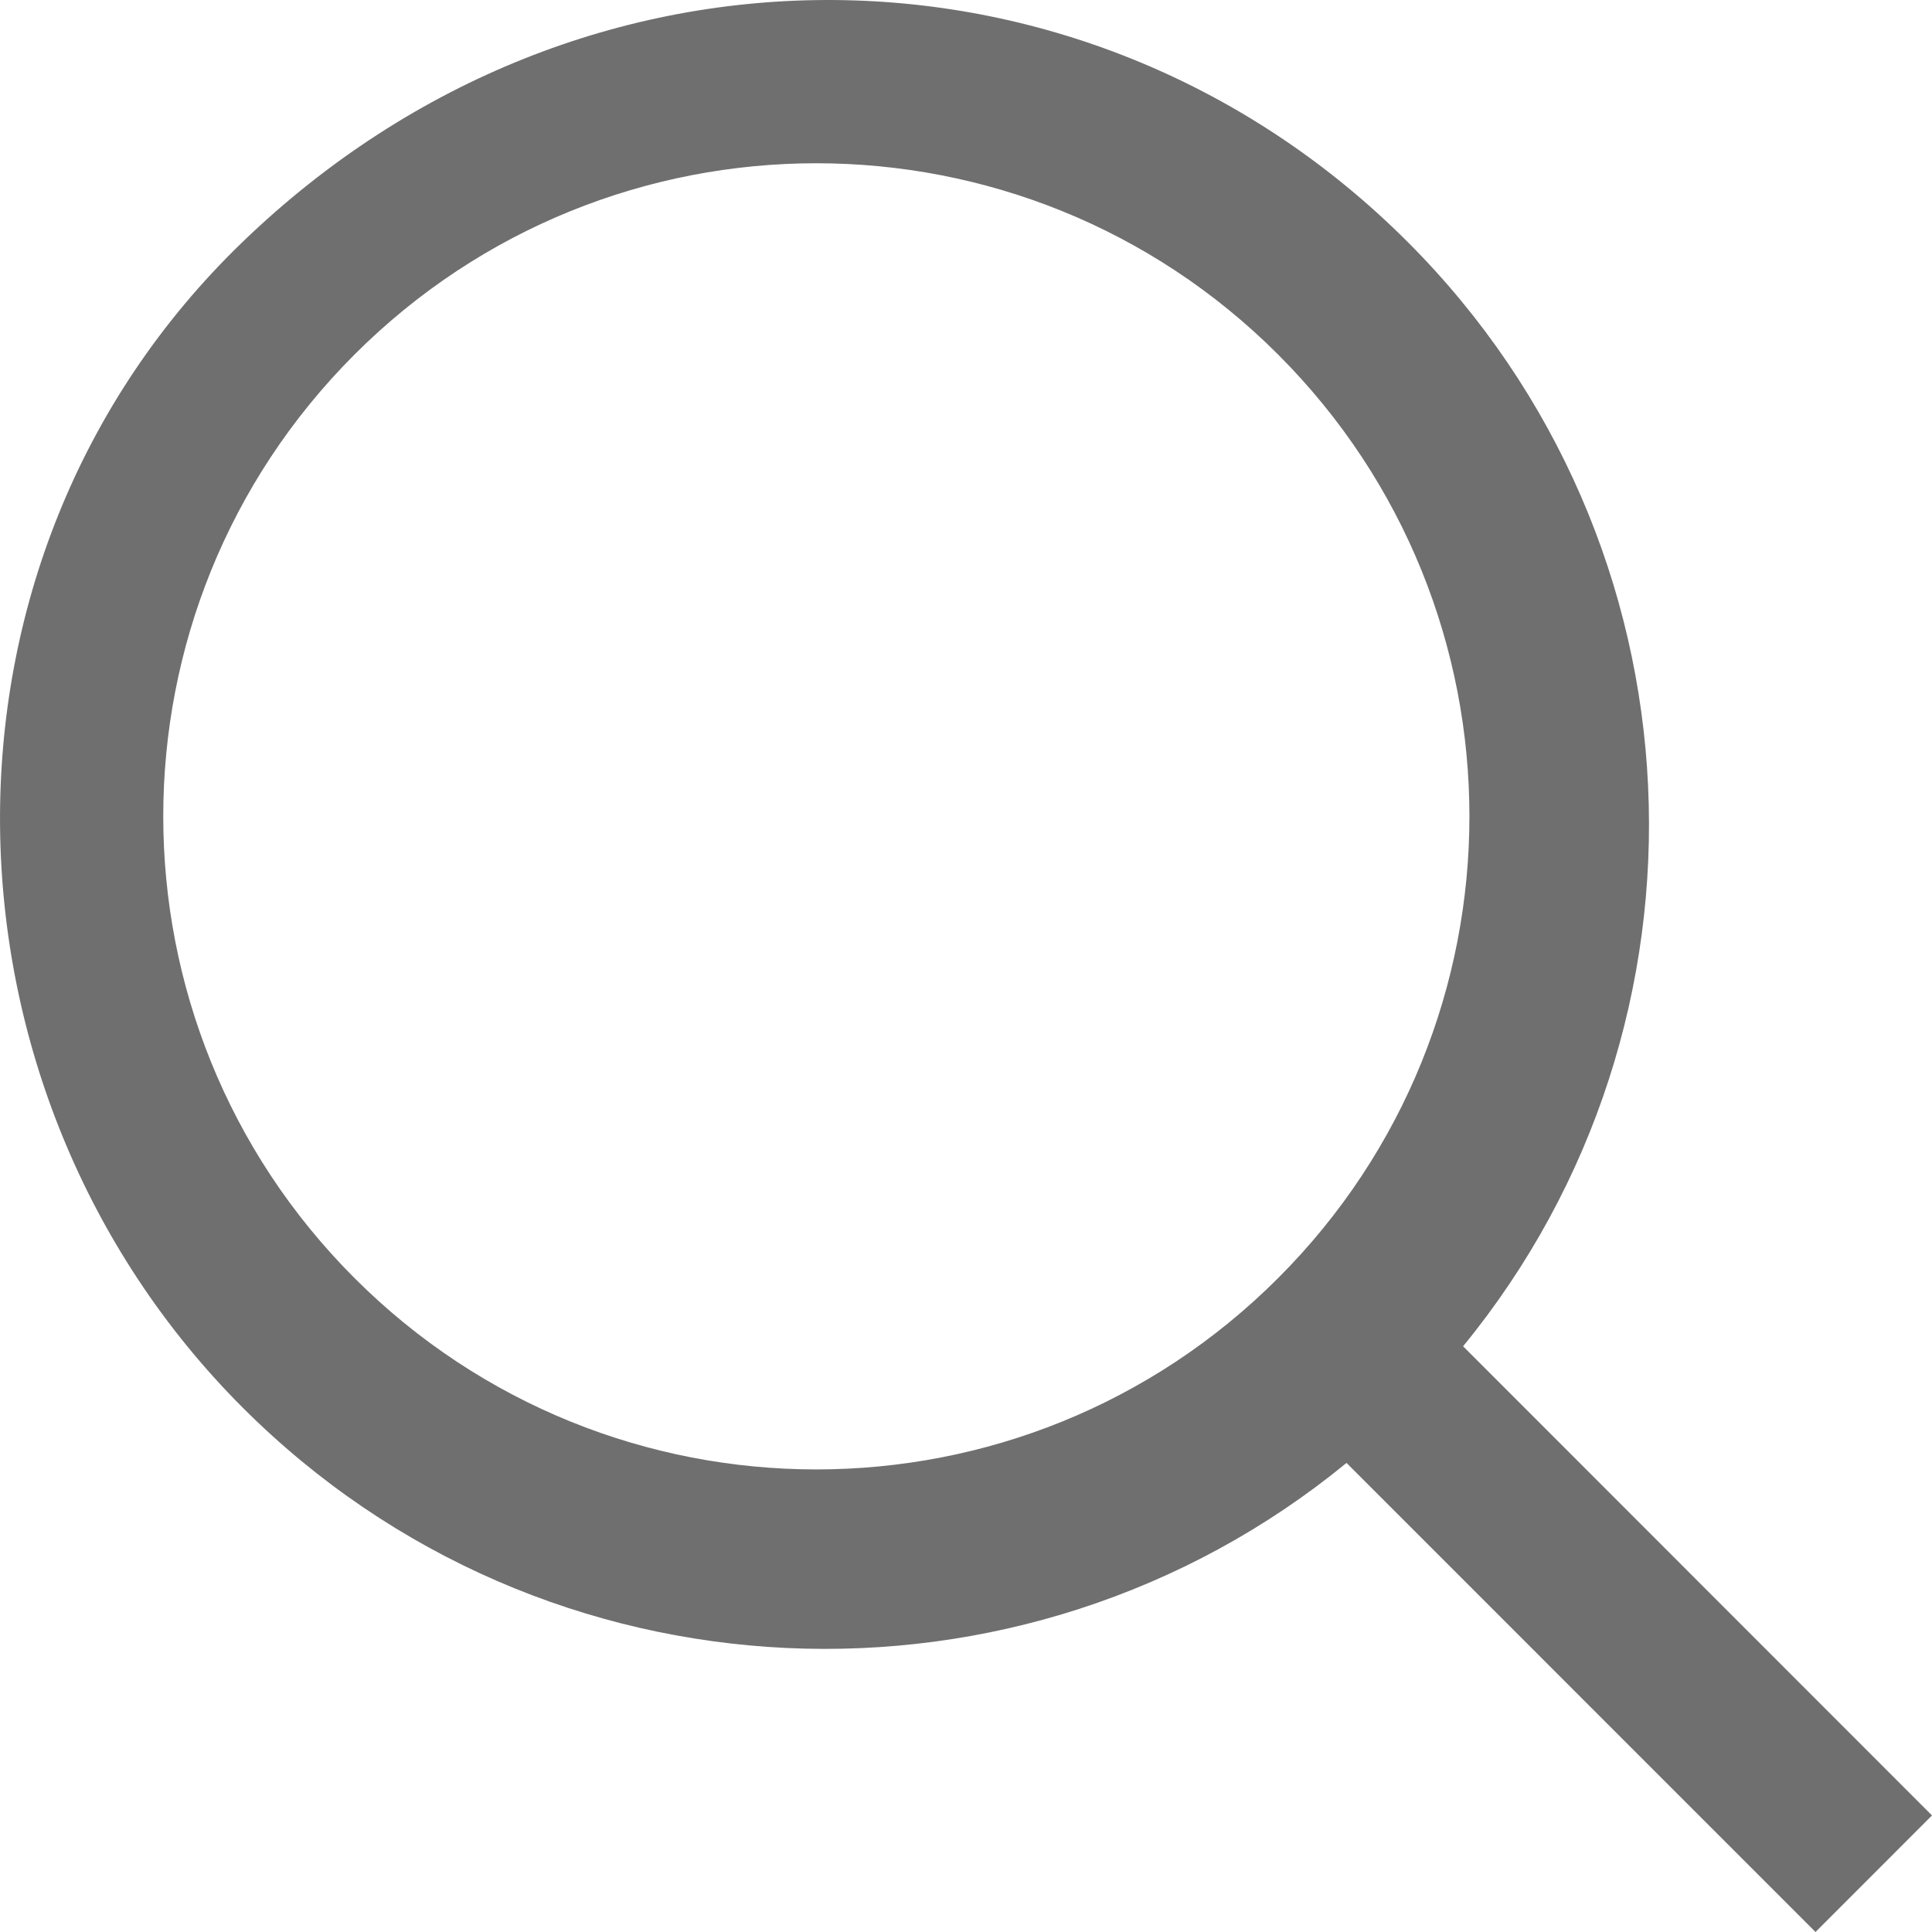
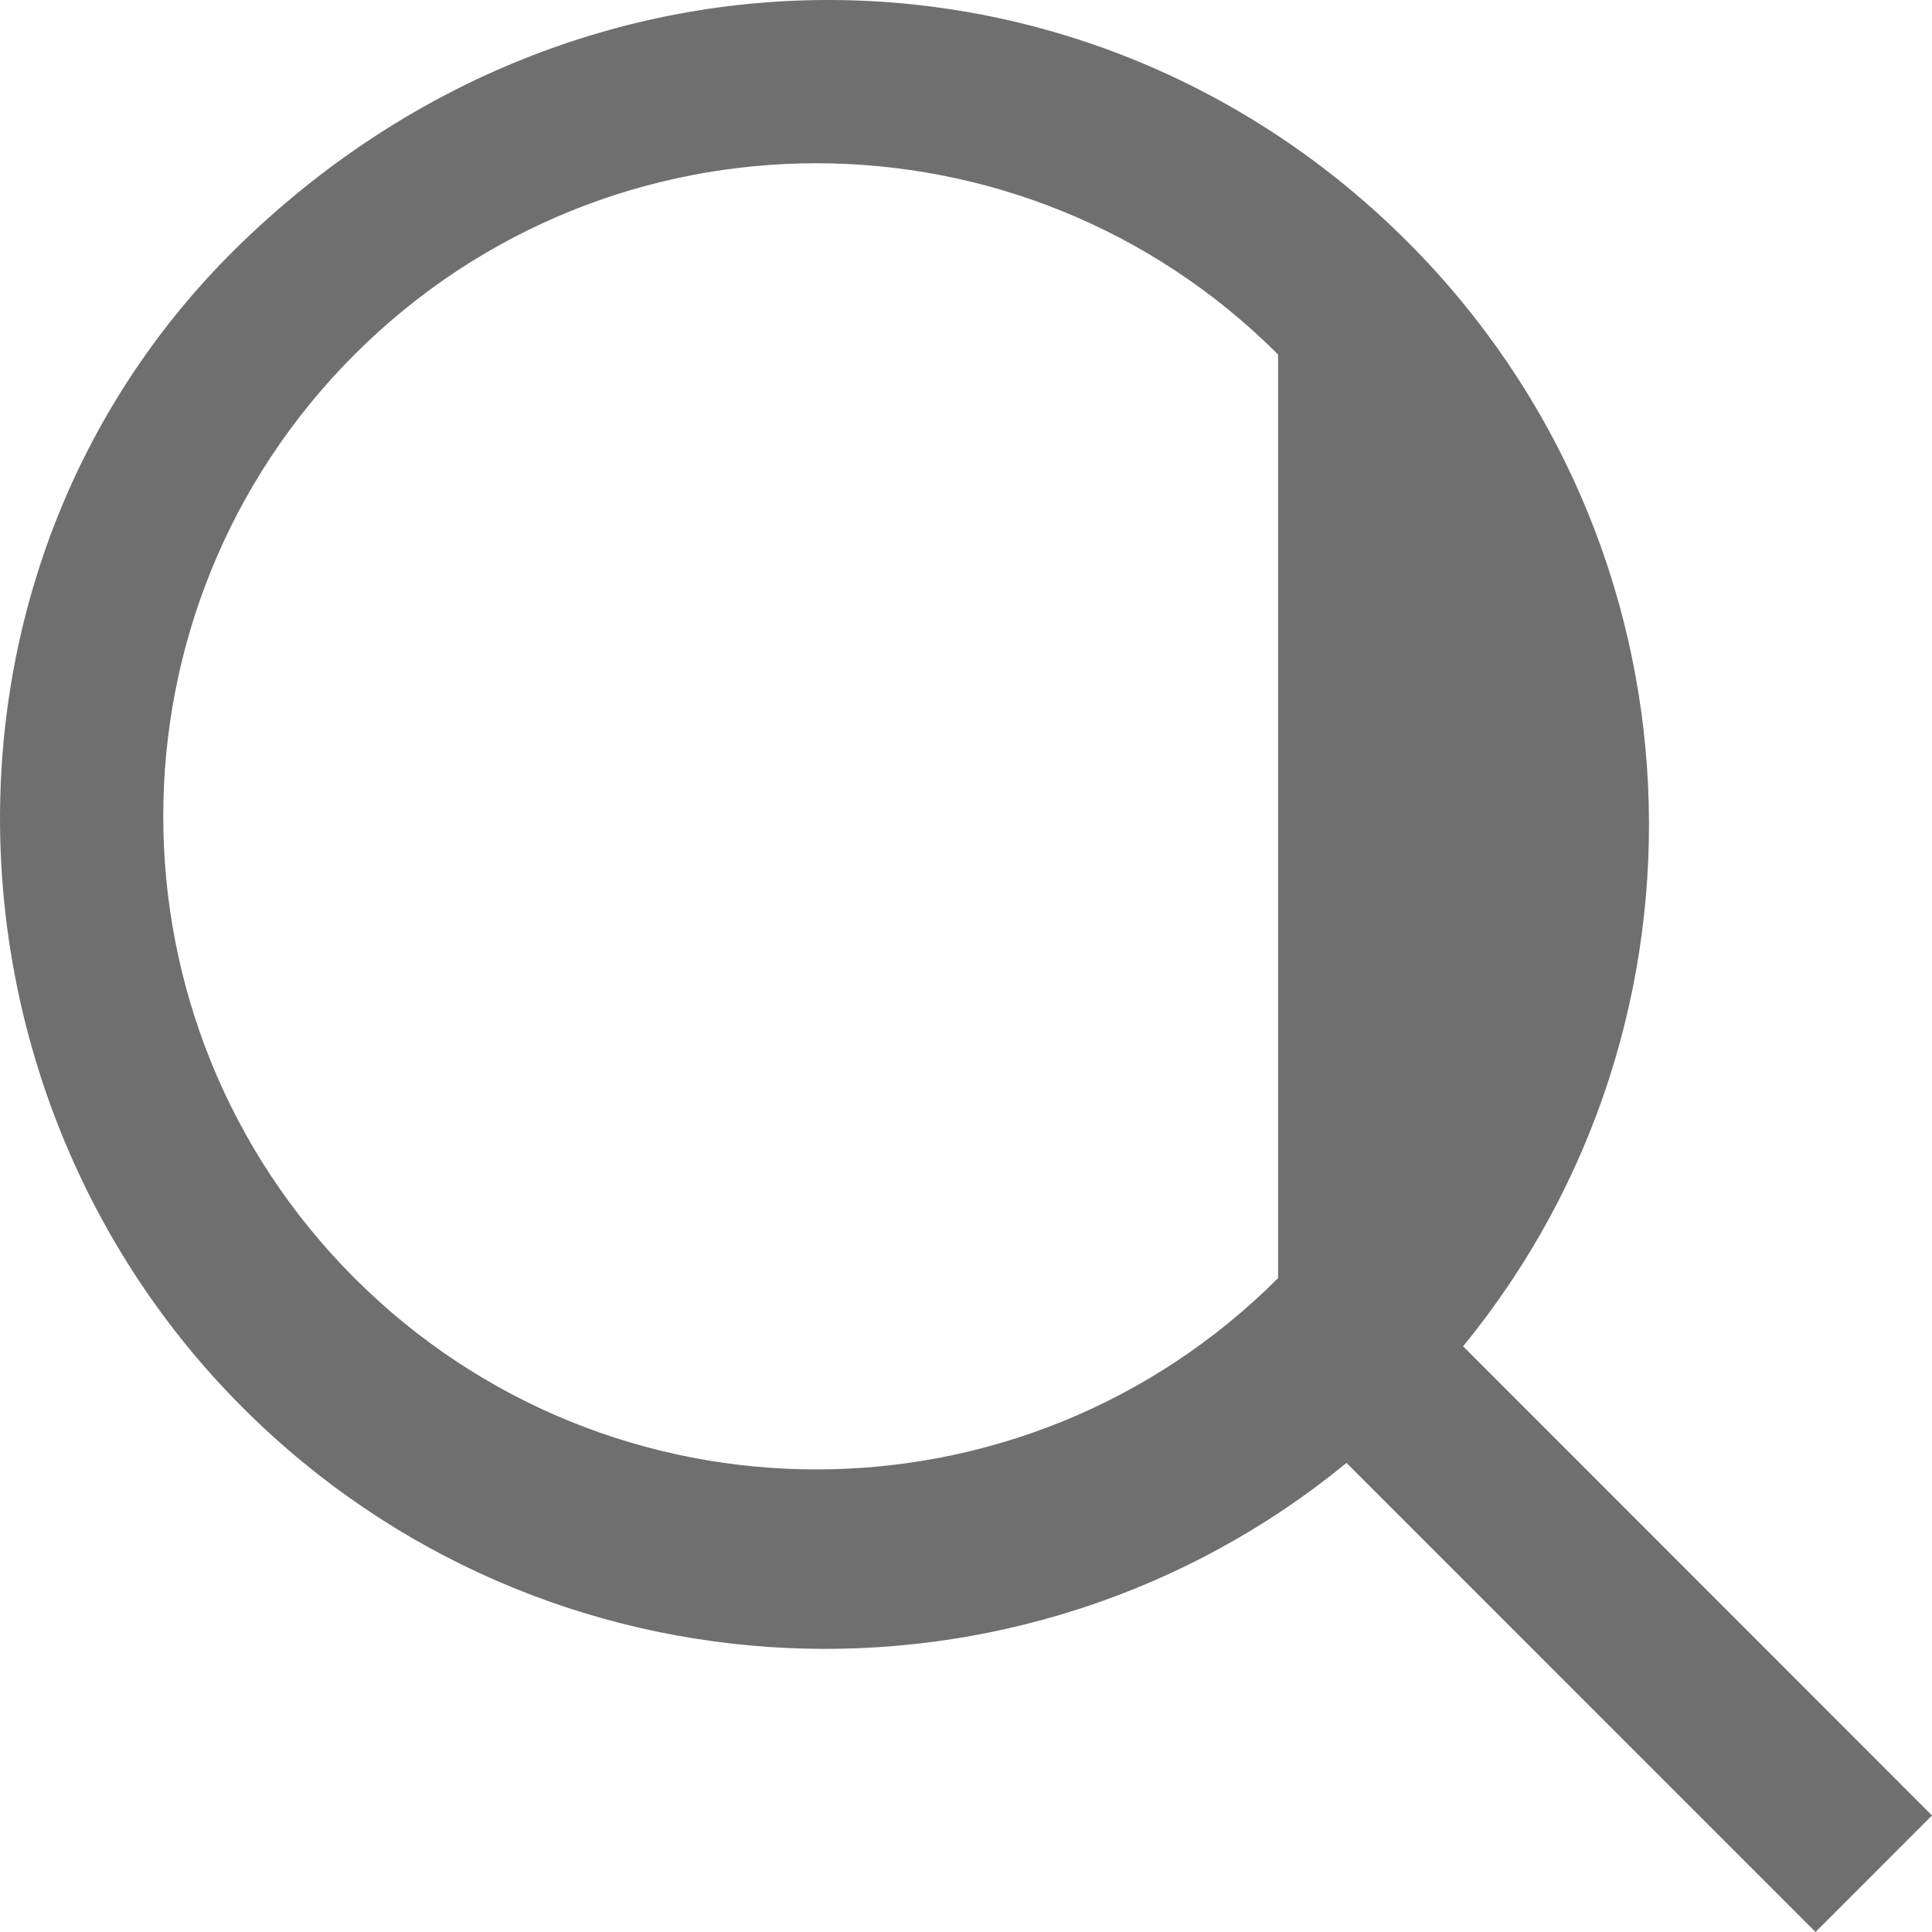
<svg xmlns="http://www.w3.org/2000/svg" width="24px" height="24px" viewBox="0 0 24 24" version="1.1">
  <title>002-search</title>
  <g id="Page-1" stroke="none" stroke-width="1" fill="none" fill-rule="evenodd">
    <g id="Crosswind-desktop-home-(1)" transform="translate(-976, -73)" fill="#706F6F" fill-rule="nonzero">
      <g id="Header" transform="translate(399, 21)">
        <g id="002-search" transform="translate(577, 52)">
-           <path d="M3.013,3.006 C7.253,-1.083 13.563,-0.92 17.487,3.006 C21.239,6.759 21.469,12.703 18.175,16.724 L24,22.552 L22.553,24 L16.727,18.173 C12.707,21.468 6.765,21.238 3.013,17.484 C-0.911,13.559 -1.096,6.968 3.013,3.006 Z M15.877,4.404 C12.709,1.236 7.573,1.236 4.404,4.404 C1.236,7.573 1.236,12.709 4.404,15.877 C7.573,19.046 12.709,19.046 15.877,15.877 C19.046,12.709 19.046,7.573 15.877,4.404 Z" id="Shape" />
+           <path d="M3.013,3.006 C7.253,-1.083 13.563,-0.92 17.487,3.006 C21.239,6.759 21.469,12.703 18.175,16.724 L24,22.552 L22.553,24 L16.727,18.173 C12.707,21.468 6.765,21.238 3.013,17.484 C-0.911,13.559 -1.096,6.968 3.013,3.006 Z M15.877,4.404 C12.709,1.236 7.573,1.236 4.404,4.404 C1.236,7.573 1.236,12.709 4.404,15.877 C7.573,19.046 12.709,19.046 15.877,15.877 Z" id="Shape" />
        </g>
      </g>
    </g>
  </g>
</svg>